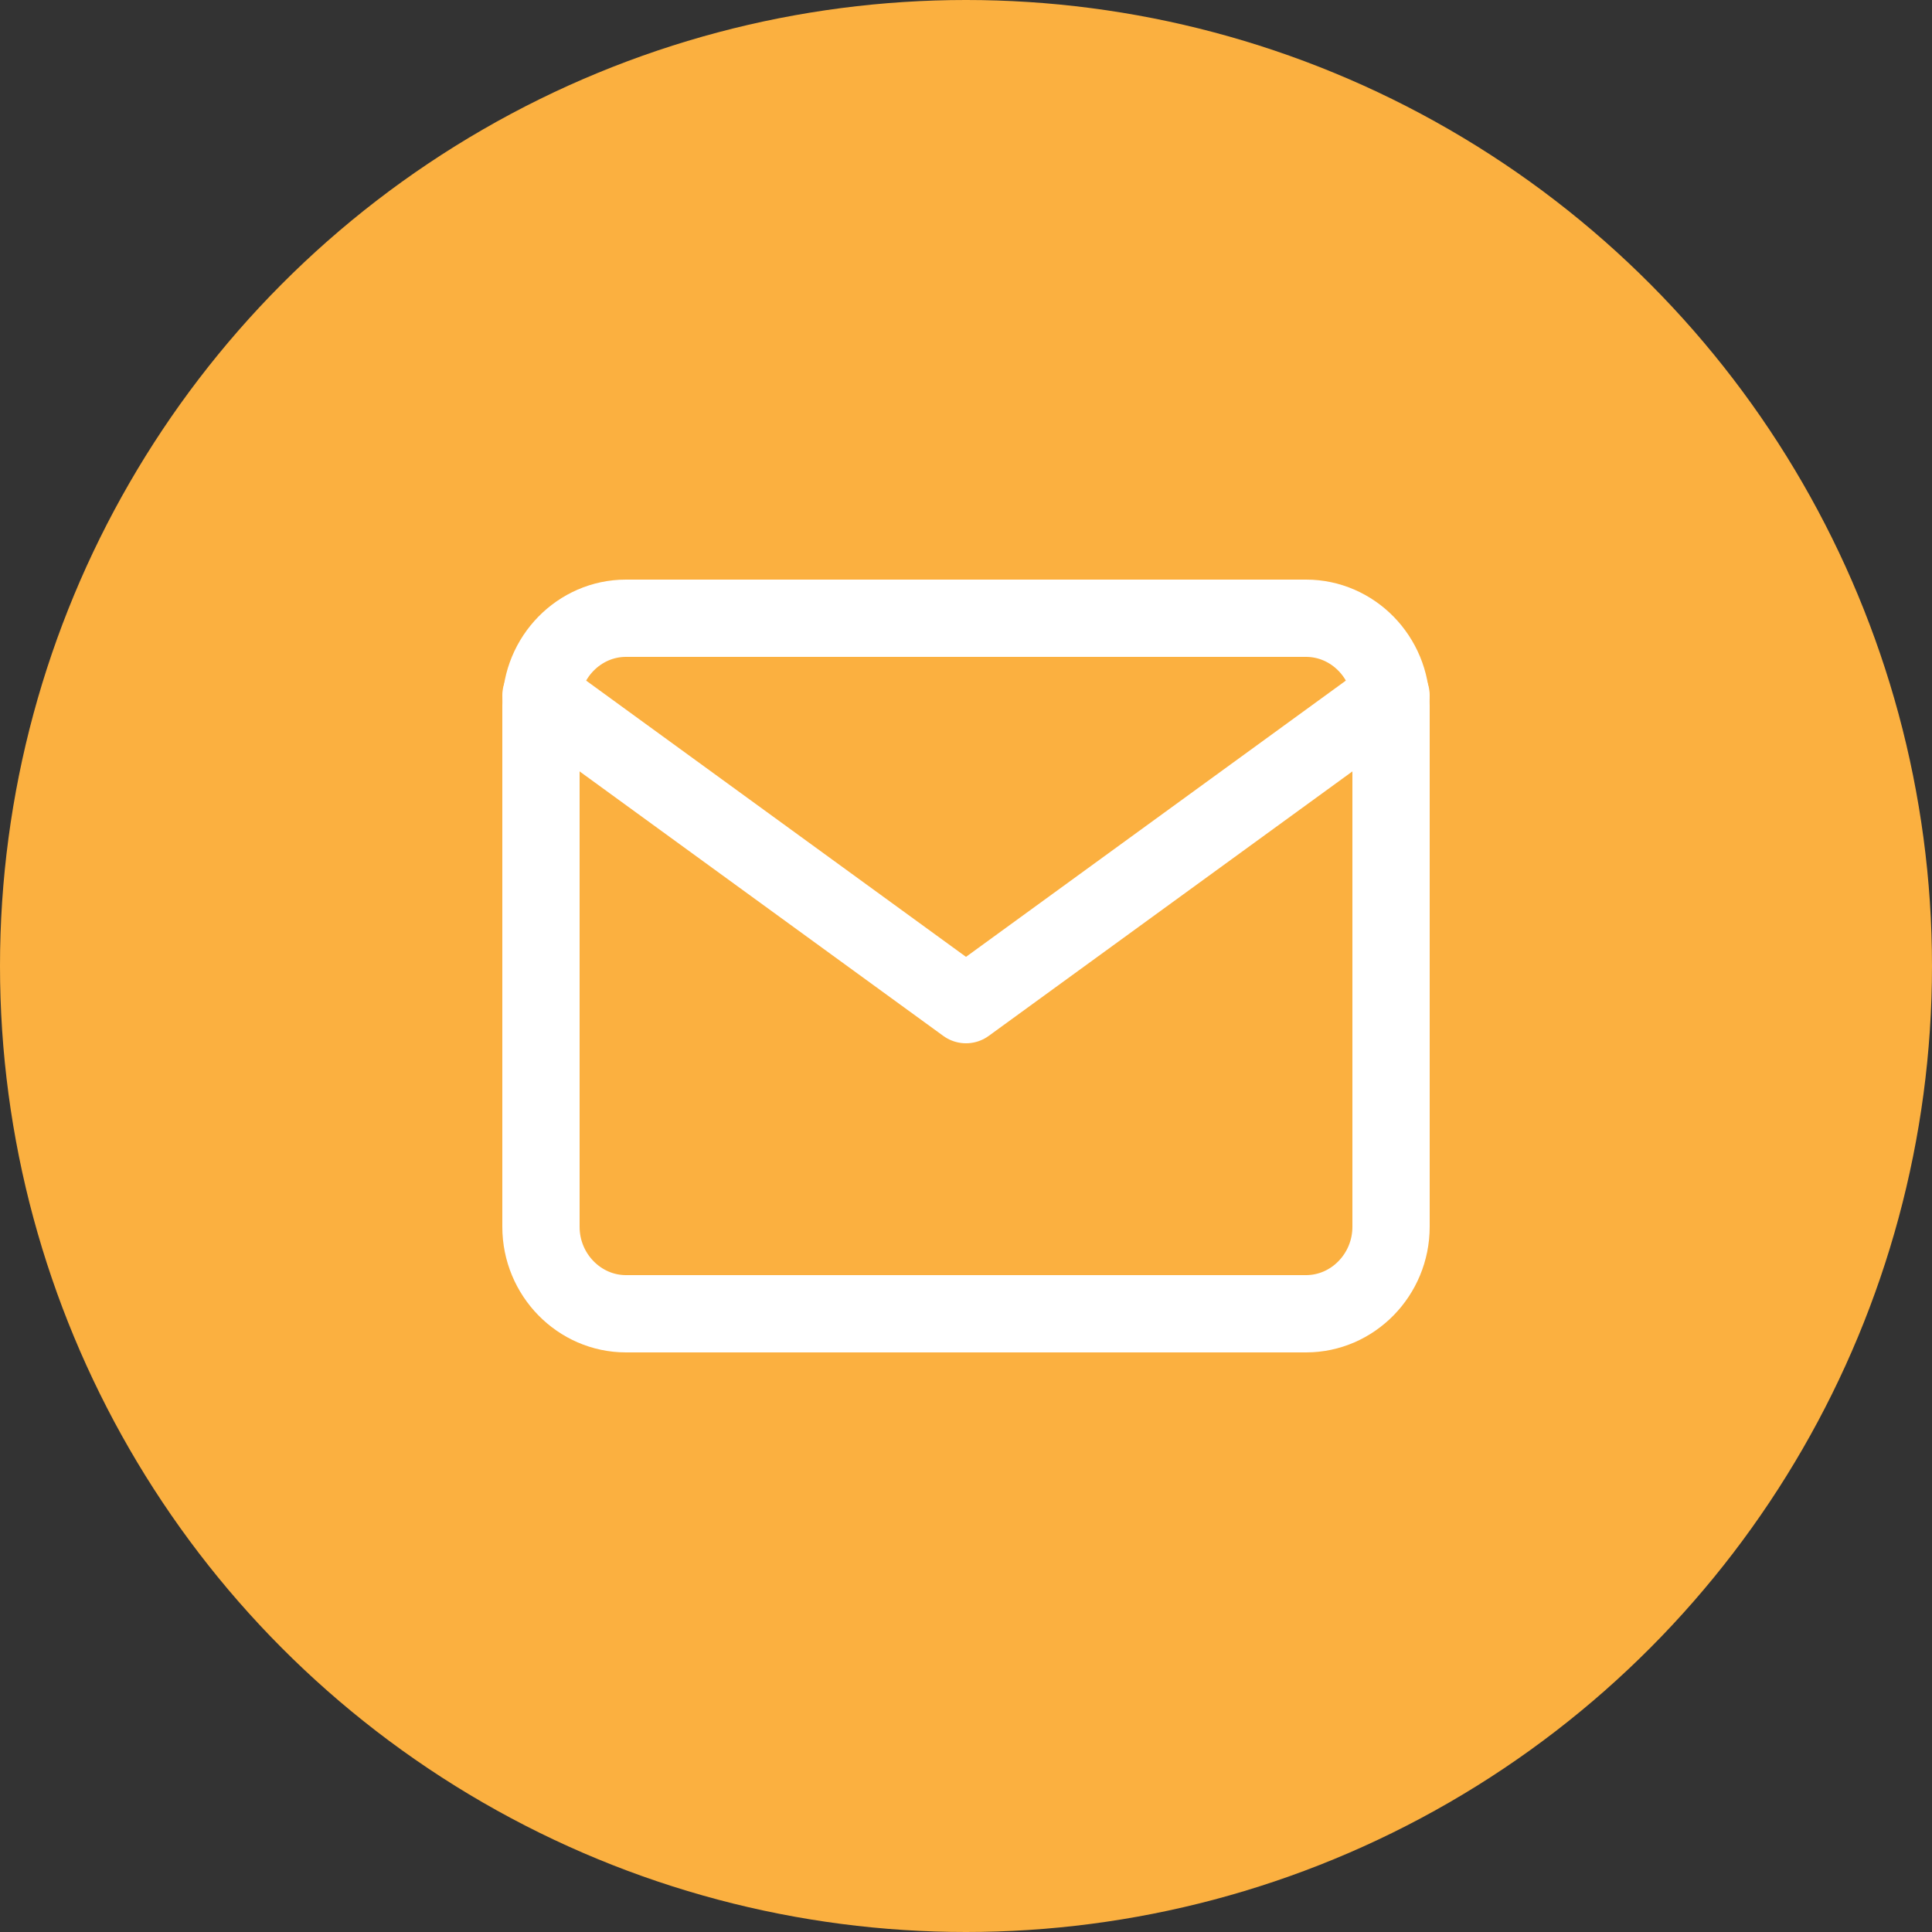
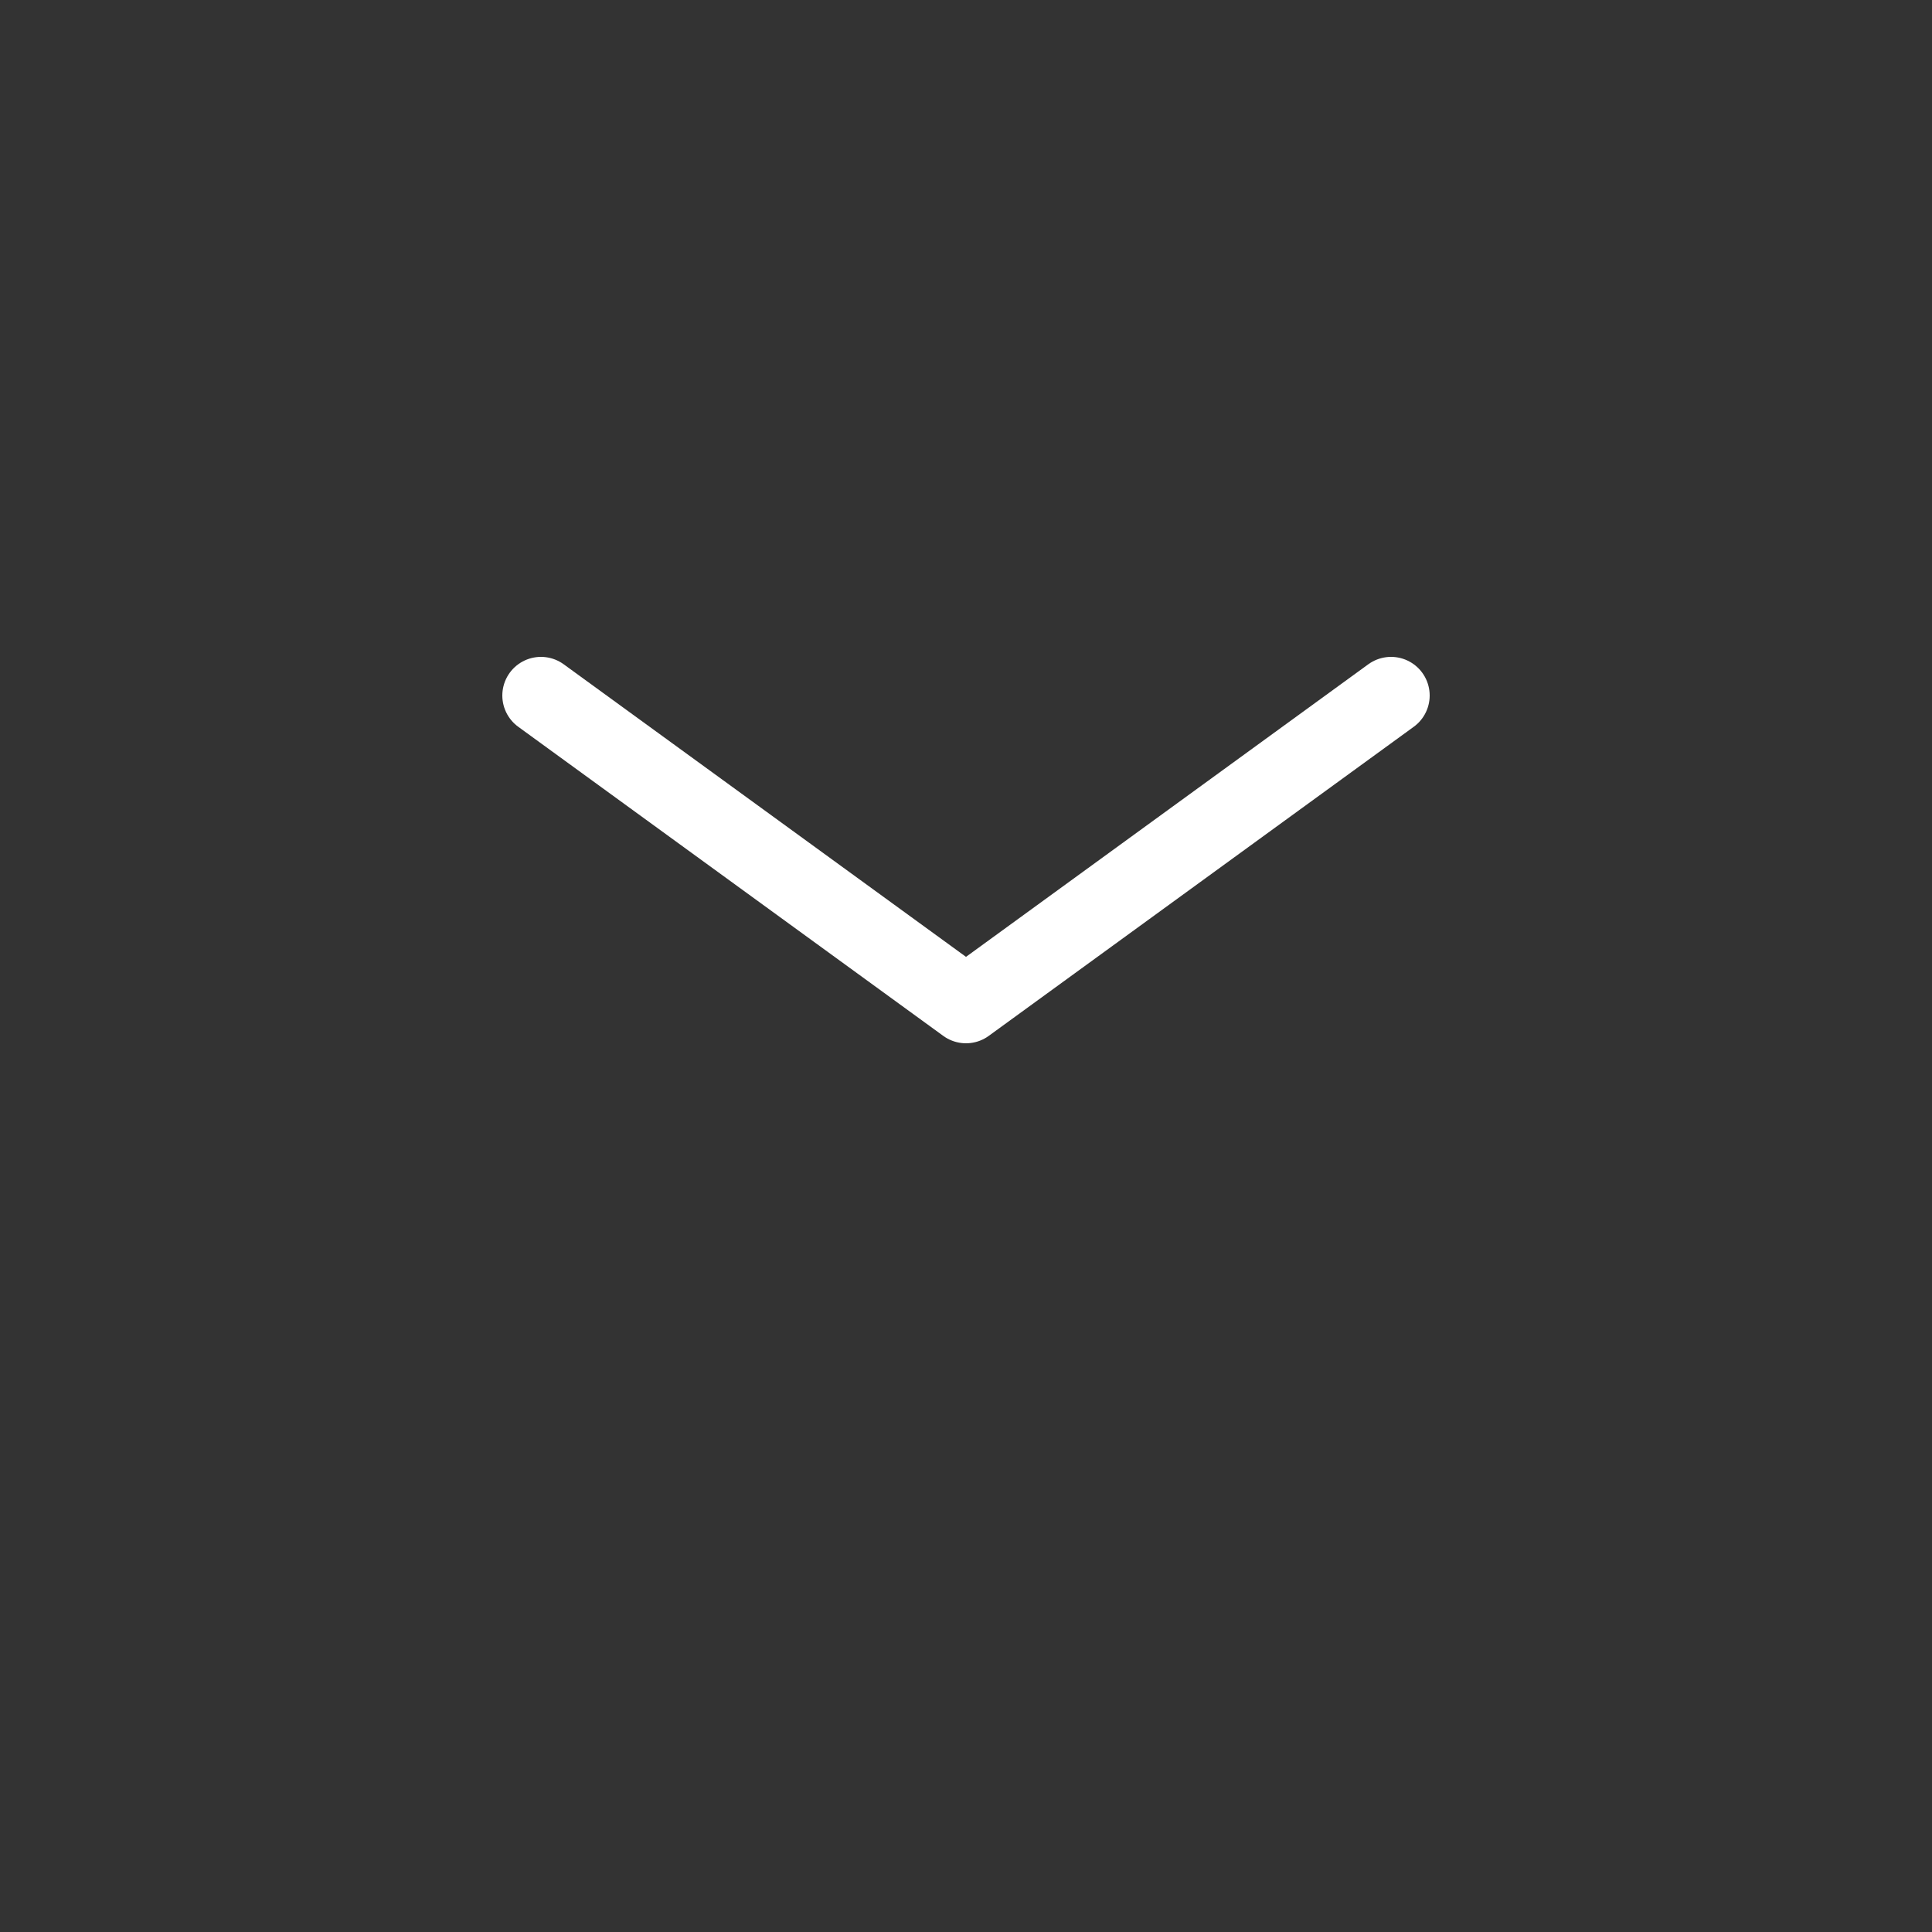
<svg xmlns="http://www.w3.org/2000/svg" width="50" height="50" viewBox="0 0 50 50" fill="none">
  <rect x="0" y="0" width="50" height="50" fill="#333333" stroke="none" />
-   <circle cx="25" cy="25" r="25" fill="#FBB040" />
-   <path d="M16.2 16H33.8C35.01 16 36 17.012 36 18.25V31.75C36 32.987 35.01 34 33.8 34H16.2C14.99 34 14 32.987 14 31.75V18.25C14 17.012 14.99 16 16.2 16Z" stroke="white" stroke-width="2" stroke-linecap="round" stroke-linejoin="round" />
  <path d="M36 18L25 26L14 18" stroke="white" stroke-width="2" stroke-linecap="round" stroke-linejoin="round" />
</svg>